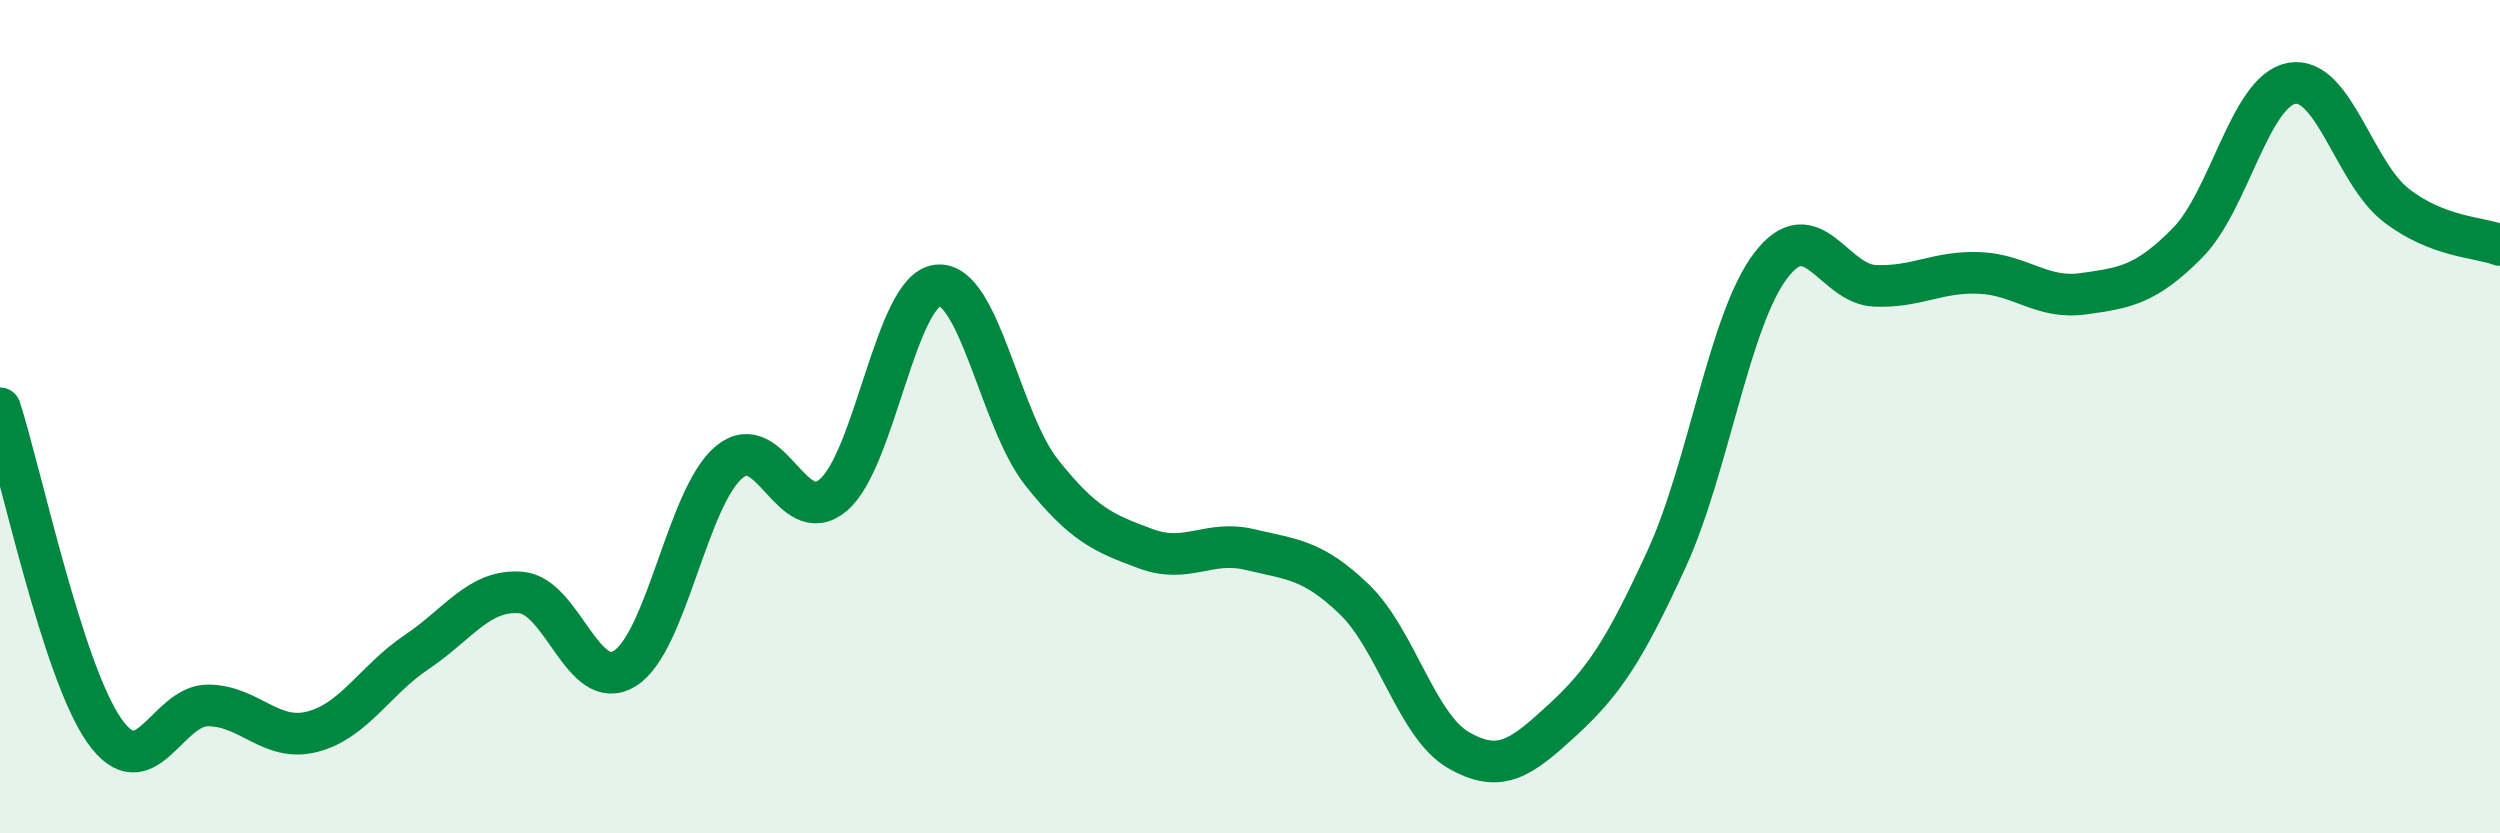
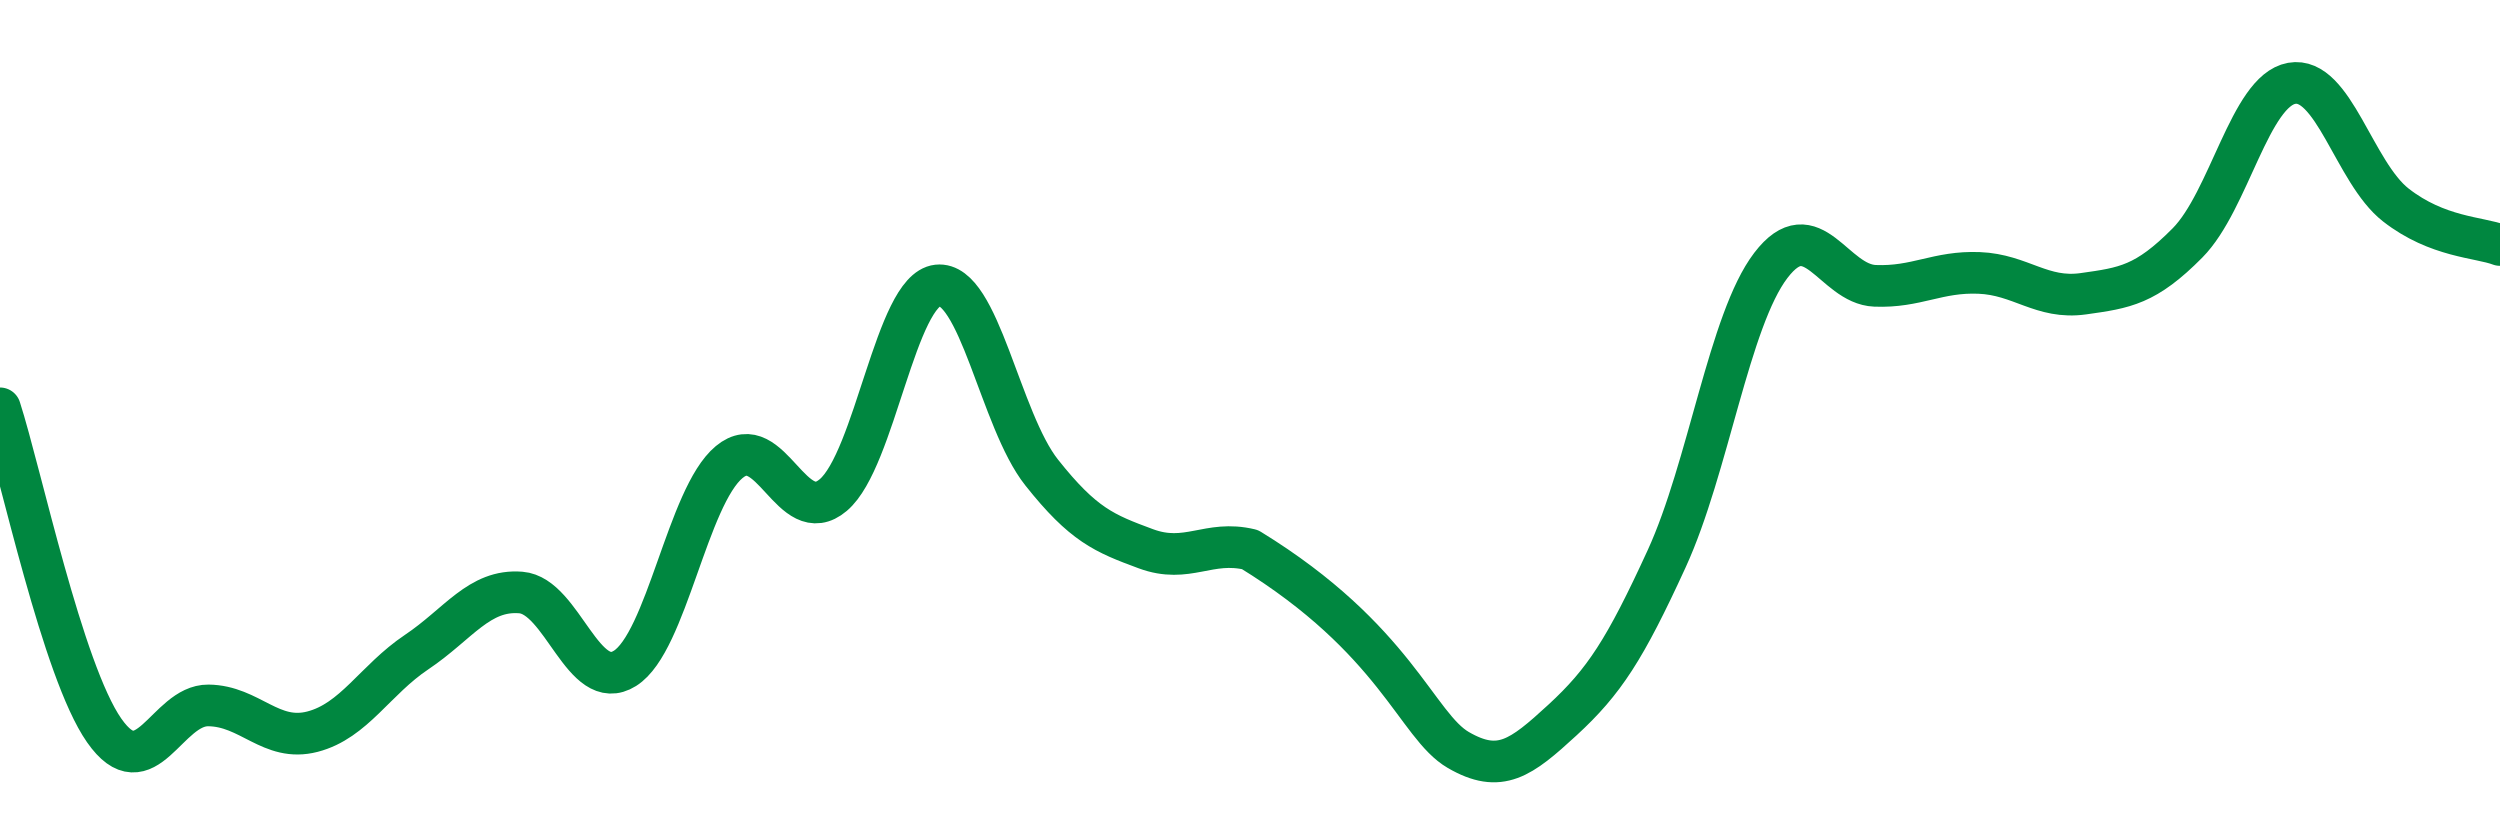
<svg xmlns="http://www.w3.org/2000/svg" width="60" height="20" viewBox="0 0 60 20">
-   <path d="M 0,9.8 C 0.5,11.35 1.5,16.1 2.5,17.53 C 3.5,18.96 4,16.92 5,16.93 C 6,16.94 6.5,17.82 7.5,17.56 C 8.5,17.3 9,16.32 10,15.65 C 11,14.98 11.5,14.14 12.5,14.22 C 13.5,14.3 14,16.67 15,16.04 C 16,15.41 16.5,11.92 17.5,11.09 C 18.5,10.26 19,12.73 20,11.88 C 21,11.03 21.5,6.96 22.5,6.85 C 23.5,6.74 24,10.08 25,11.34 C 26,12.6 26.5,12.8 27.5,13.17 C 28.5,13.54 29,12.95 30,13.19 C 31,13.43 31.5,13.42 32.5,14.38 C 33.5,15.34 34,17.42 35,18 C 36,18.58 36.5,18.2 37.5,17.28 C 38.5,16.36 39,15.59 40,13.41 C 41,11.23 41.5,7.68 42.5,6.37 C 43.5,5.06 44,6.82 45,6.86 C 46,6.9 46.5,6.51 47.5,6.55 C 48.5,6.59 49,7.19 50,7.05 C 51,6.91 51.5,6.84 52.5,5.83 C 53.5,4.82 54,2.18 55,2 C 56,1.82 56.5,4.14 57.5,4.92 C 58.5,5.7 59.5,5.69 60,5.88L60 20L0 20Z" fill="#008740" opacity="0.1" stroke-linecap="round" stroke-linejoin="round" />
-   <path d="M 0,9.8 C 0.5,11.35 1.5,16.1 2.5,17.53 C 3.5,18.96 4,16.92 5,16.93 C 6,16.94 6.5,17.82 7.5,17.56 C 8.5,17.3 9,16.32 10,15.65 C 11,14.98 11.5,14.14 12.5,14.22 C 13.5,14.3 14,16.67 15,16.04 C 16,15.41 16.5,11.92 17.5,11.09 C 18.5,10.26 19,12.73 20,11.88 C 21,11.03 21.5,6.96 22.5,6.85 C 23.5,6.74 24,10.08 25,11.34 C 26,12.6 26.5,12.8 27.5,13.17 C 28.5,13.54 29,12.95 30,13.19 C 31,13.43 31.5,13.42 32.5,14.38 C 33.5,15.34 34,17.42 35,18 C 36,18.58 36.5,18.2 37.5,17.28 C 38.5,16.36 39,15.59 40,13.41 C 41,11.23 41.5,7.68 42.5,6.37 C 43.5,5.06 44,6.82 45,6.86 C 46,6.9 46.5,6.51 47.5,6.55 C 48.5,6.59 49,7.19 50,7.05 C 51,6.91 51.5,6.84 52.5,5.83 C 53.5,4.82 54,2.18 55,2 C 56,1.82 56.5,4.14 57.5,4.92 C 58.5,5.7 59.5,5.69 60,5.88" stroke="#008740" stroke-width="1" fill="none" stroke-linecap="round" stroke-linejoin="round" />
+   <path d="M 0,9.8 C 0.5,11.35 1.5,16.1 2.5,17.53 C 3.5,18.96 4,16.92 5,16.93 C 6,16.94 6.5,17.82 7.5,17.56 C 8.5,17.3 9,16.32 10,15.65 C 11,14.98 11.5,14.14 12.5,14.22 C 13.5,14.3 14,16.67 15,16.04 C 16,15.41 16.5,11.92 17.5,11.09 C 18.5,10.26 19,12.73 20,11.88 C 21,11.03 21.5,6.96 22.5,6.85 C 23.5,6.74 24,10.08 25,11.34 C 26,12.6 26.5,12.8 27.5,13.17 C 28.5,13.54 29,12.95 30,13.19 C 33.5,15.34 34,17.42 35,18 C 36,18.58 36.5,18.2 37.5,17.28 C 38.5,16.36 39,15.59 40,13.41 C 41,11.23 41.5,7.68 42.5,6.37 C 43.5,5.06 44,6.82 45,6.86 C 46,6.9 46.5,6.51 47.5,6.55 C 48.5,6.59 49,7.19 50,7.05 C 51,6.91 51.5,6.84 52.5,5.83 C 53.5,4.82 54,2.18 55,2 C 56,1.82 56.5,4.14 57.5,4.92 C 58.5,5.7 59.5,5.69 60,5.88" stroke="#008740" stroke-width="1" fill="none" stroke-linecap="round" stroke-linejoin="round" />
</svg>